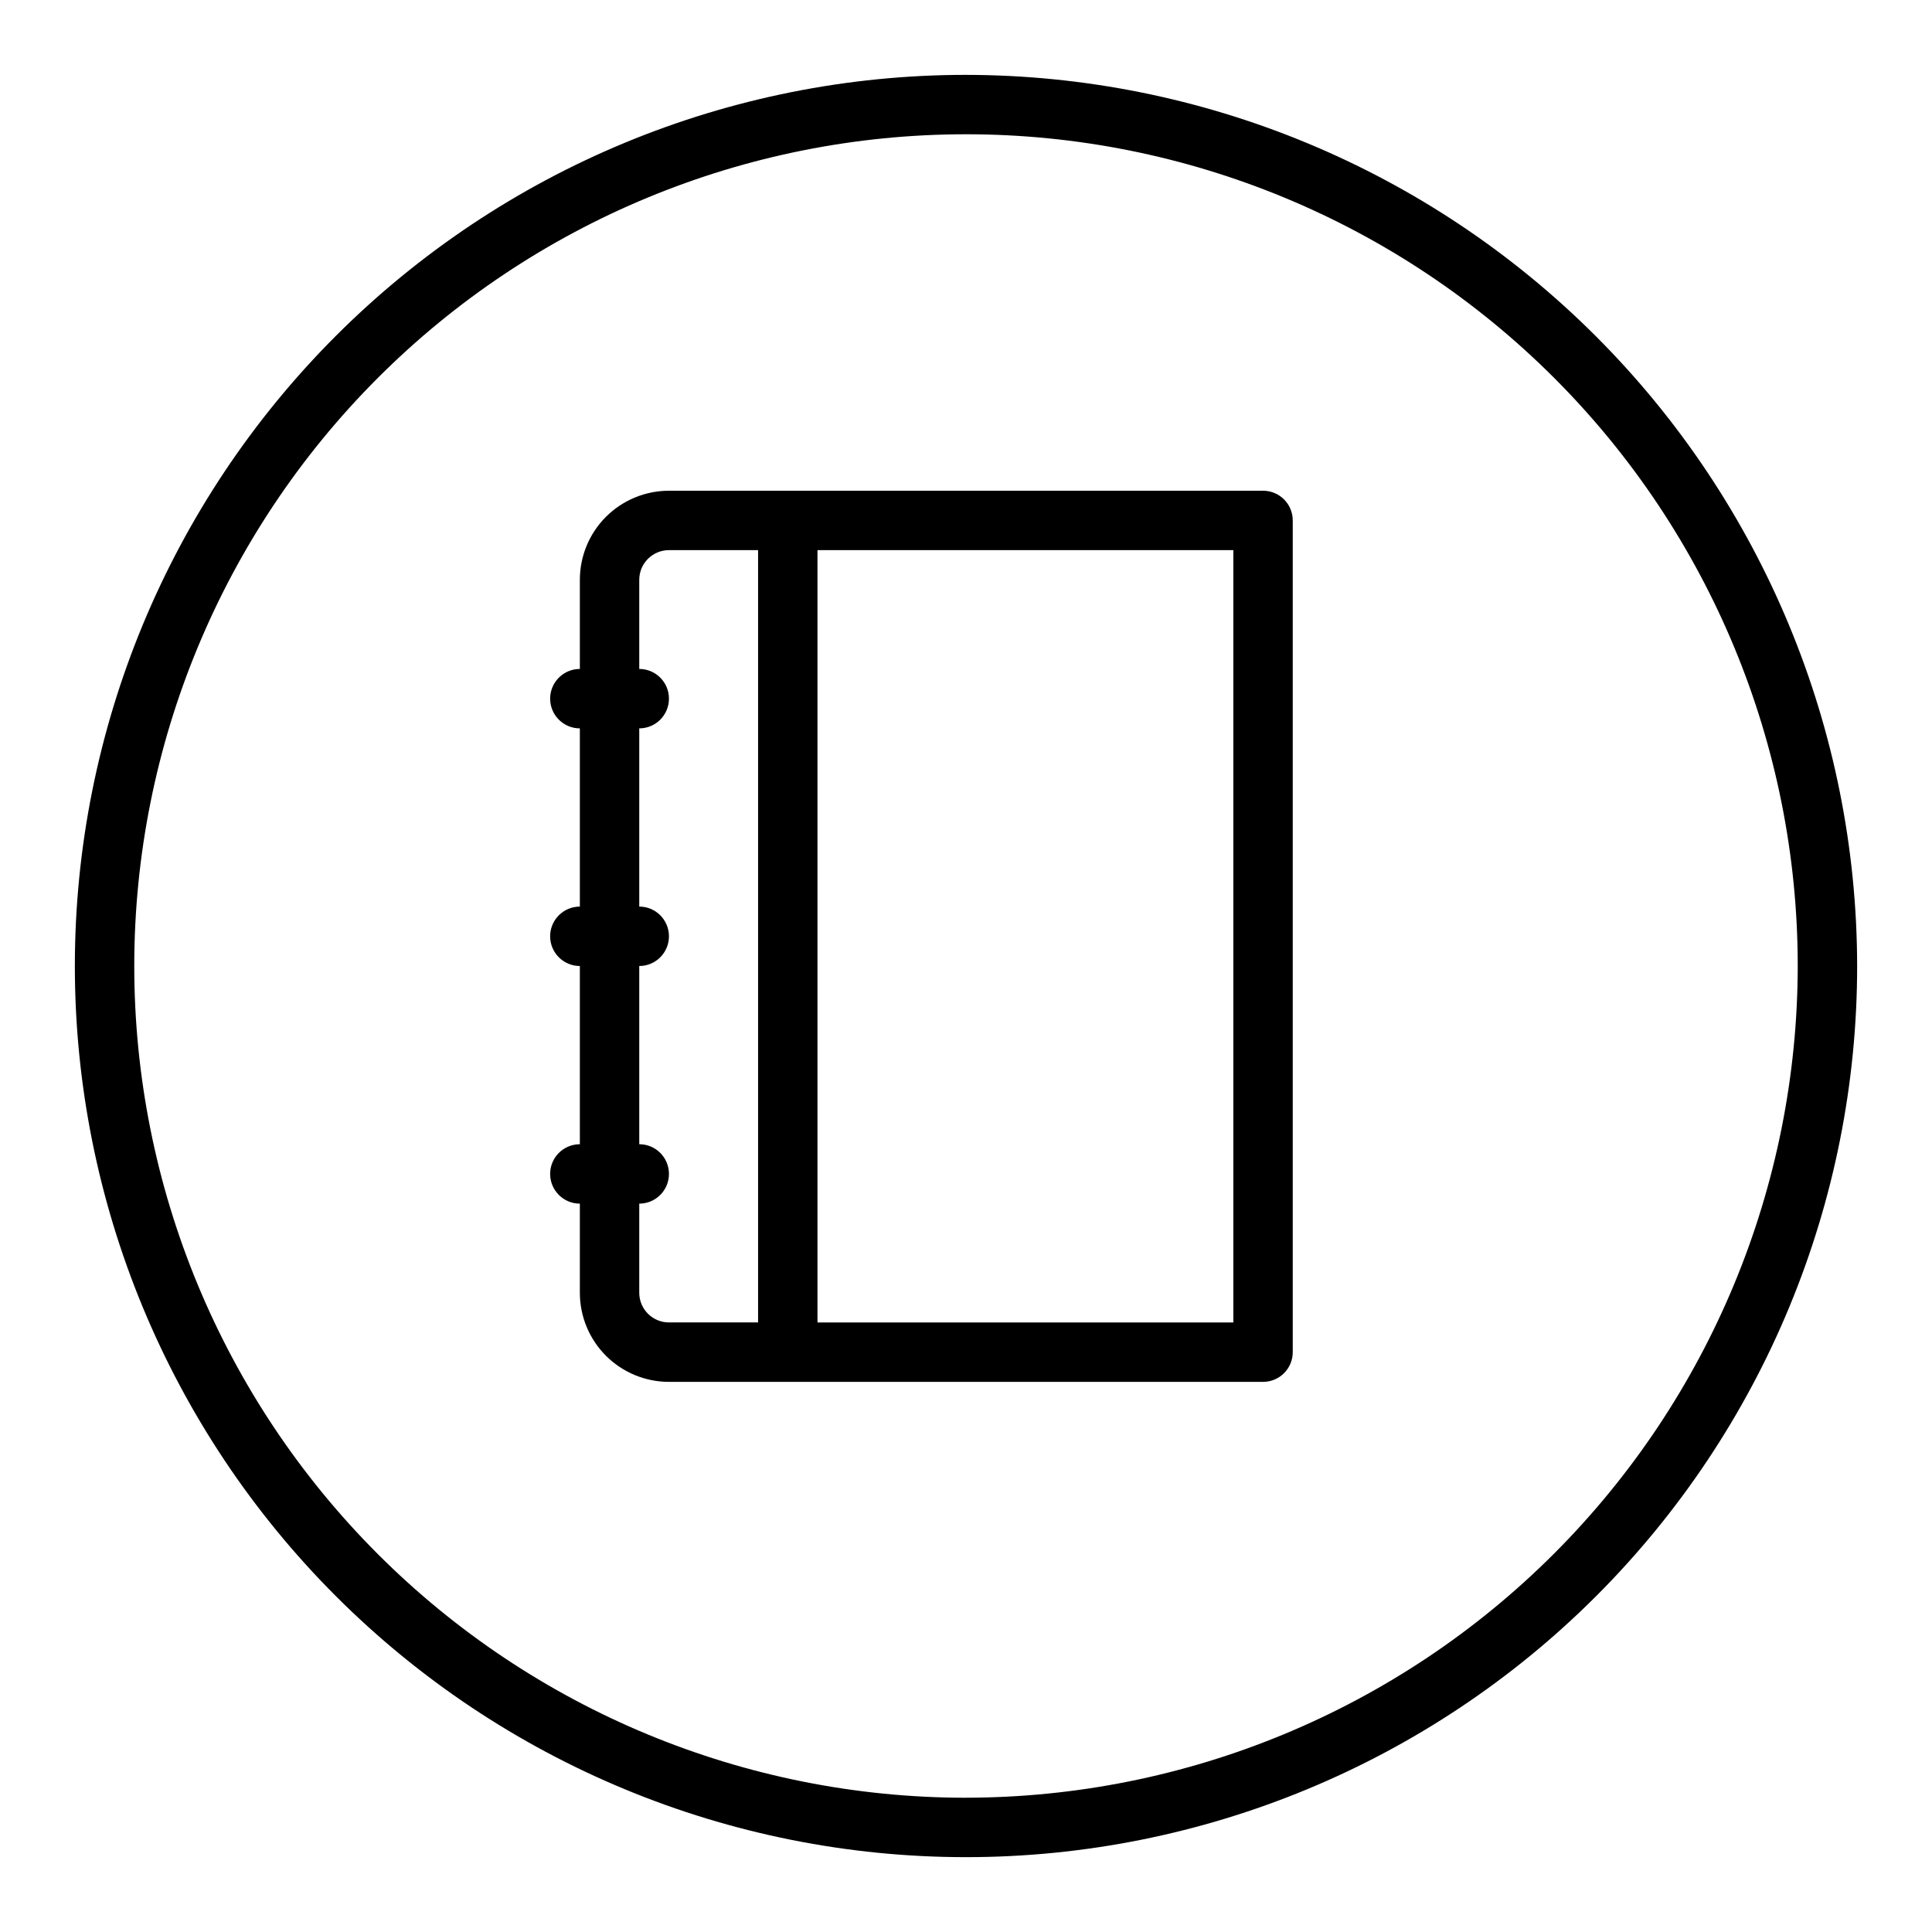
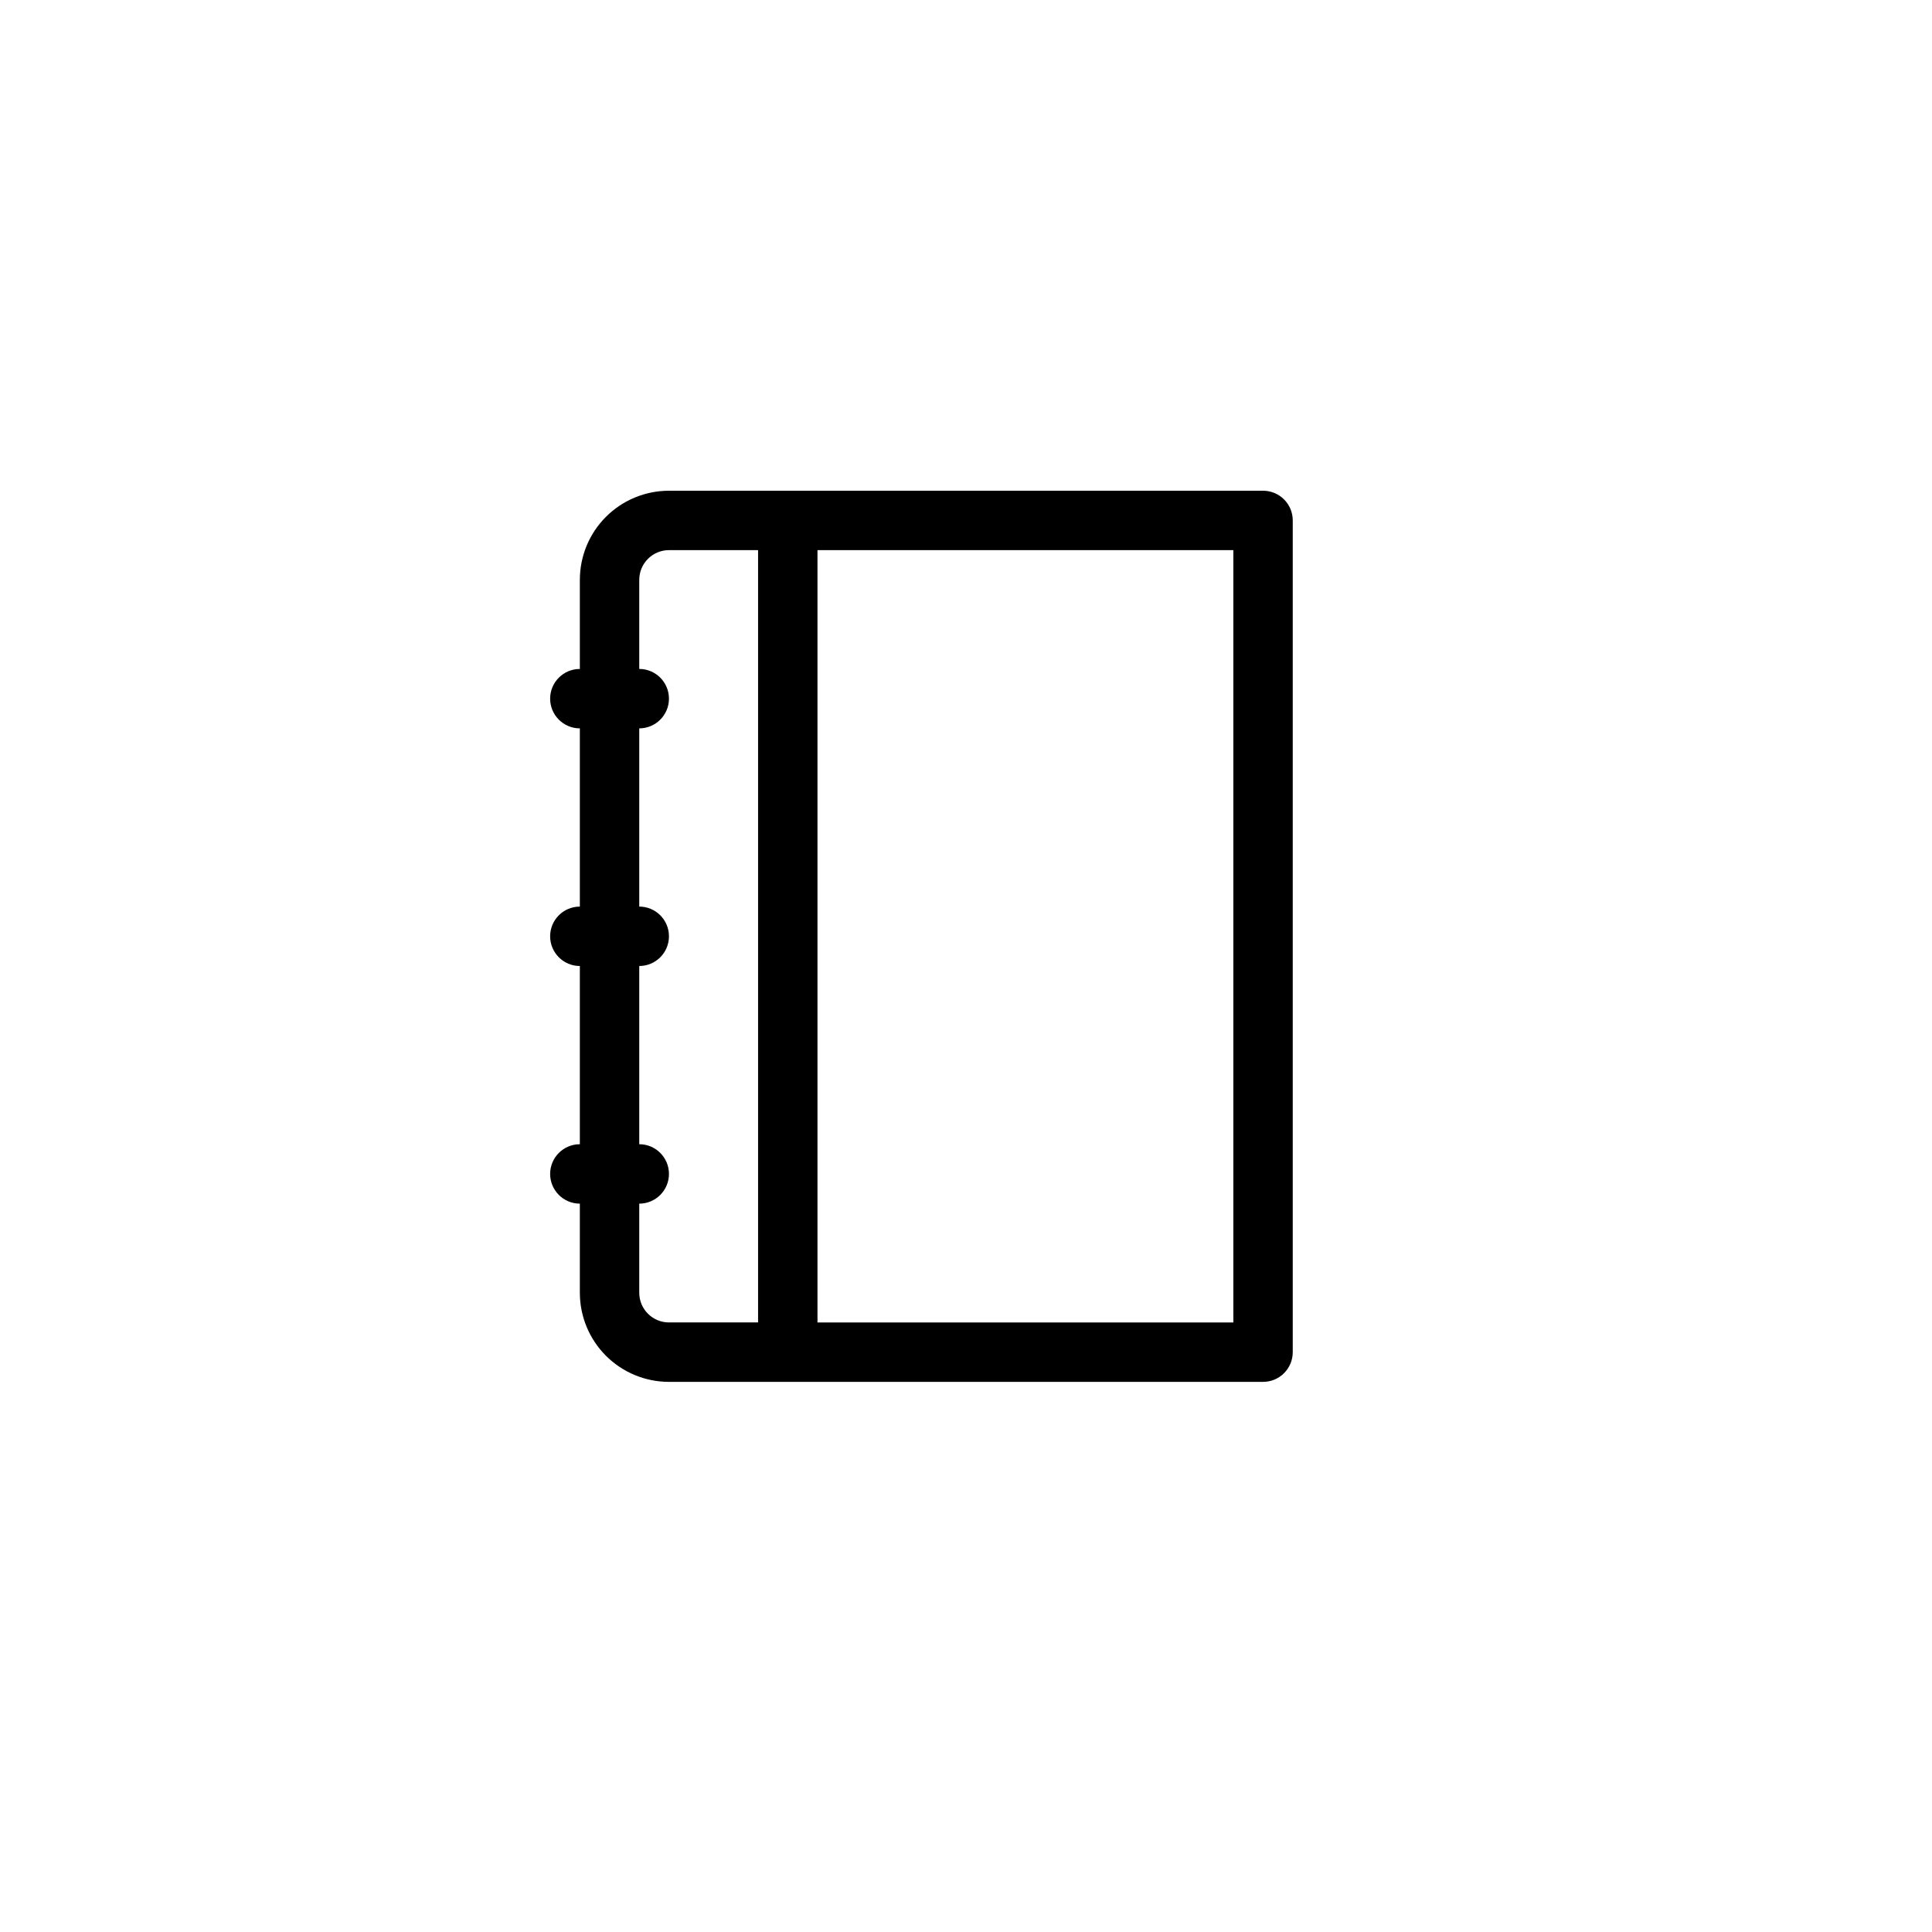
<svg xmlns="http://www.w3.org/2000/svg" fill="#000000" width="800px" height="800px" version="1.1" viewBox="144 144 512 512">
  <g>
-     <path d="m400 163.84c-62.637 0-122.7 24.883-166.99 69.172-44.289 44.289-69.172 104.36-69.172 166.99 0 62.633 24.883 122.7 69.172 166.99 44.289 44.289 104.36 69.172 166.99 69.172 62.633 0 122.7-24.883 166.99-69.172 44.289-44.289 69.172-104.36 69.172-166.99-0.07-62.613-24.977-122.64-69.25-166.91-44.273-44.273-104.3-69.176-166.91-69.25zm0 456.58c-58.461 0-114.52-23.223-155.86-64.559-41.336-41.336-64.559-97.398-64.559-155.86 0-58.461 23.223-114.52 64.559-155.86s97.398-64.559 155.86-64.559c58.457 0 114.52 23.223 155.86 64.559 41.336 41.336 64.559 97.398 64.559 155.86-0.066 58.438-23.309 114.46-64.633 155.78-41.32 41.324-97.344 64.566-155.78 64.633z" />
    <path d="m478.72 274.05h-157.44c-6.262 0-12.27 2.488-16.699 6.918-4.43 4.426-6.914 10.434-6.914 16.699v23.617-0.004c-4.348 0-7.875 3.523-7.875 7.871 0 4.348 3.527 7.875 7.875 7.875v47.23c-4.348 0-7.875 3.523-7.875 7.871s3.527 7.875 7.875 7.875v47.23c-4.348 0-7.875 3.523-7.875 7.871 0 4.348 3.527 7.875 7.875 7.875v23.617-0.004c0 6.266 2.484 12.27 6.914 16.699 4.43 4.43 10.438 6.918 16.699 6.918h157.44c2.086 0 4.09-0.828 5.566-2.305 1.477-1.477 2.305-3.481 2.305-5.566v-220.42c0-2.086-0.828-4.09-2.305-5.566-1.477-1.477-3.481-2.305-5.566-2.305zm-165.31 212.54v-23.613c4.348 0 7.871-3.527 7.871-7.875 0-4.348-3.523-7.871-7.871-7.871v-47.23c4.348 0 7.871-3.527 7.871-7.875s-3.523-7.871-7.871-7.871v-47.23c4.348 0 7.871-3.527 7.871-7.875 0-4.348-3.523-7.871-7.871-7.871v-23.613c0-4.348 3.523-7.875 7.871-7.875h23.617v204.67h-23.617c-4.348 0-7.871-3.523-7.871-7.871zm157.44 7.871h-110.21v-204.67h110.21z" />
  </g>
</svg>